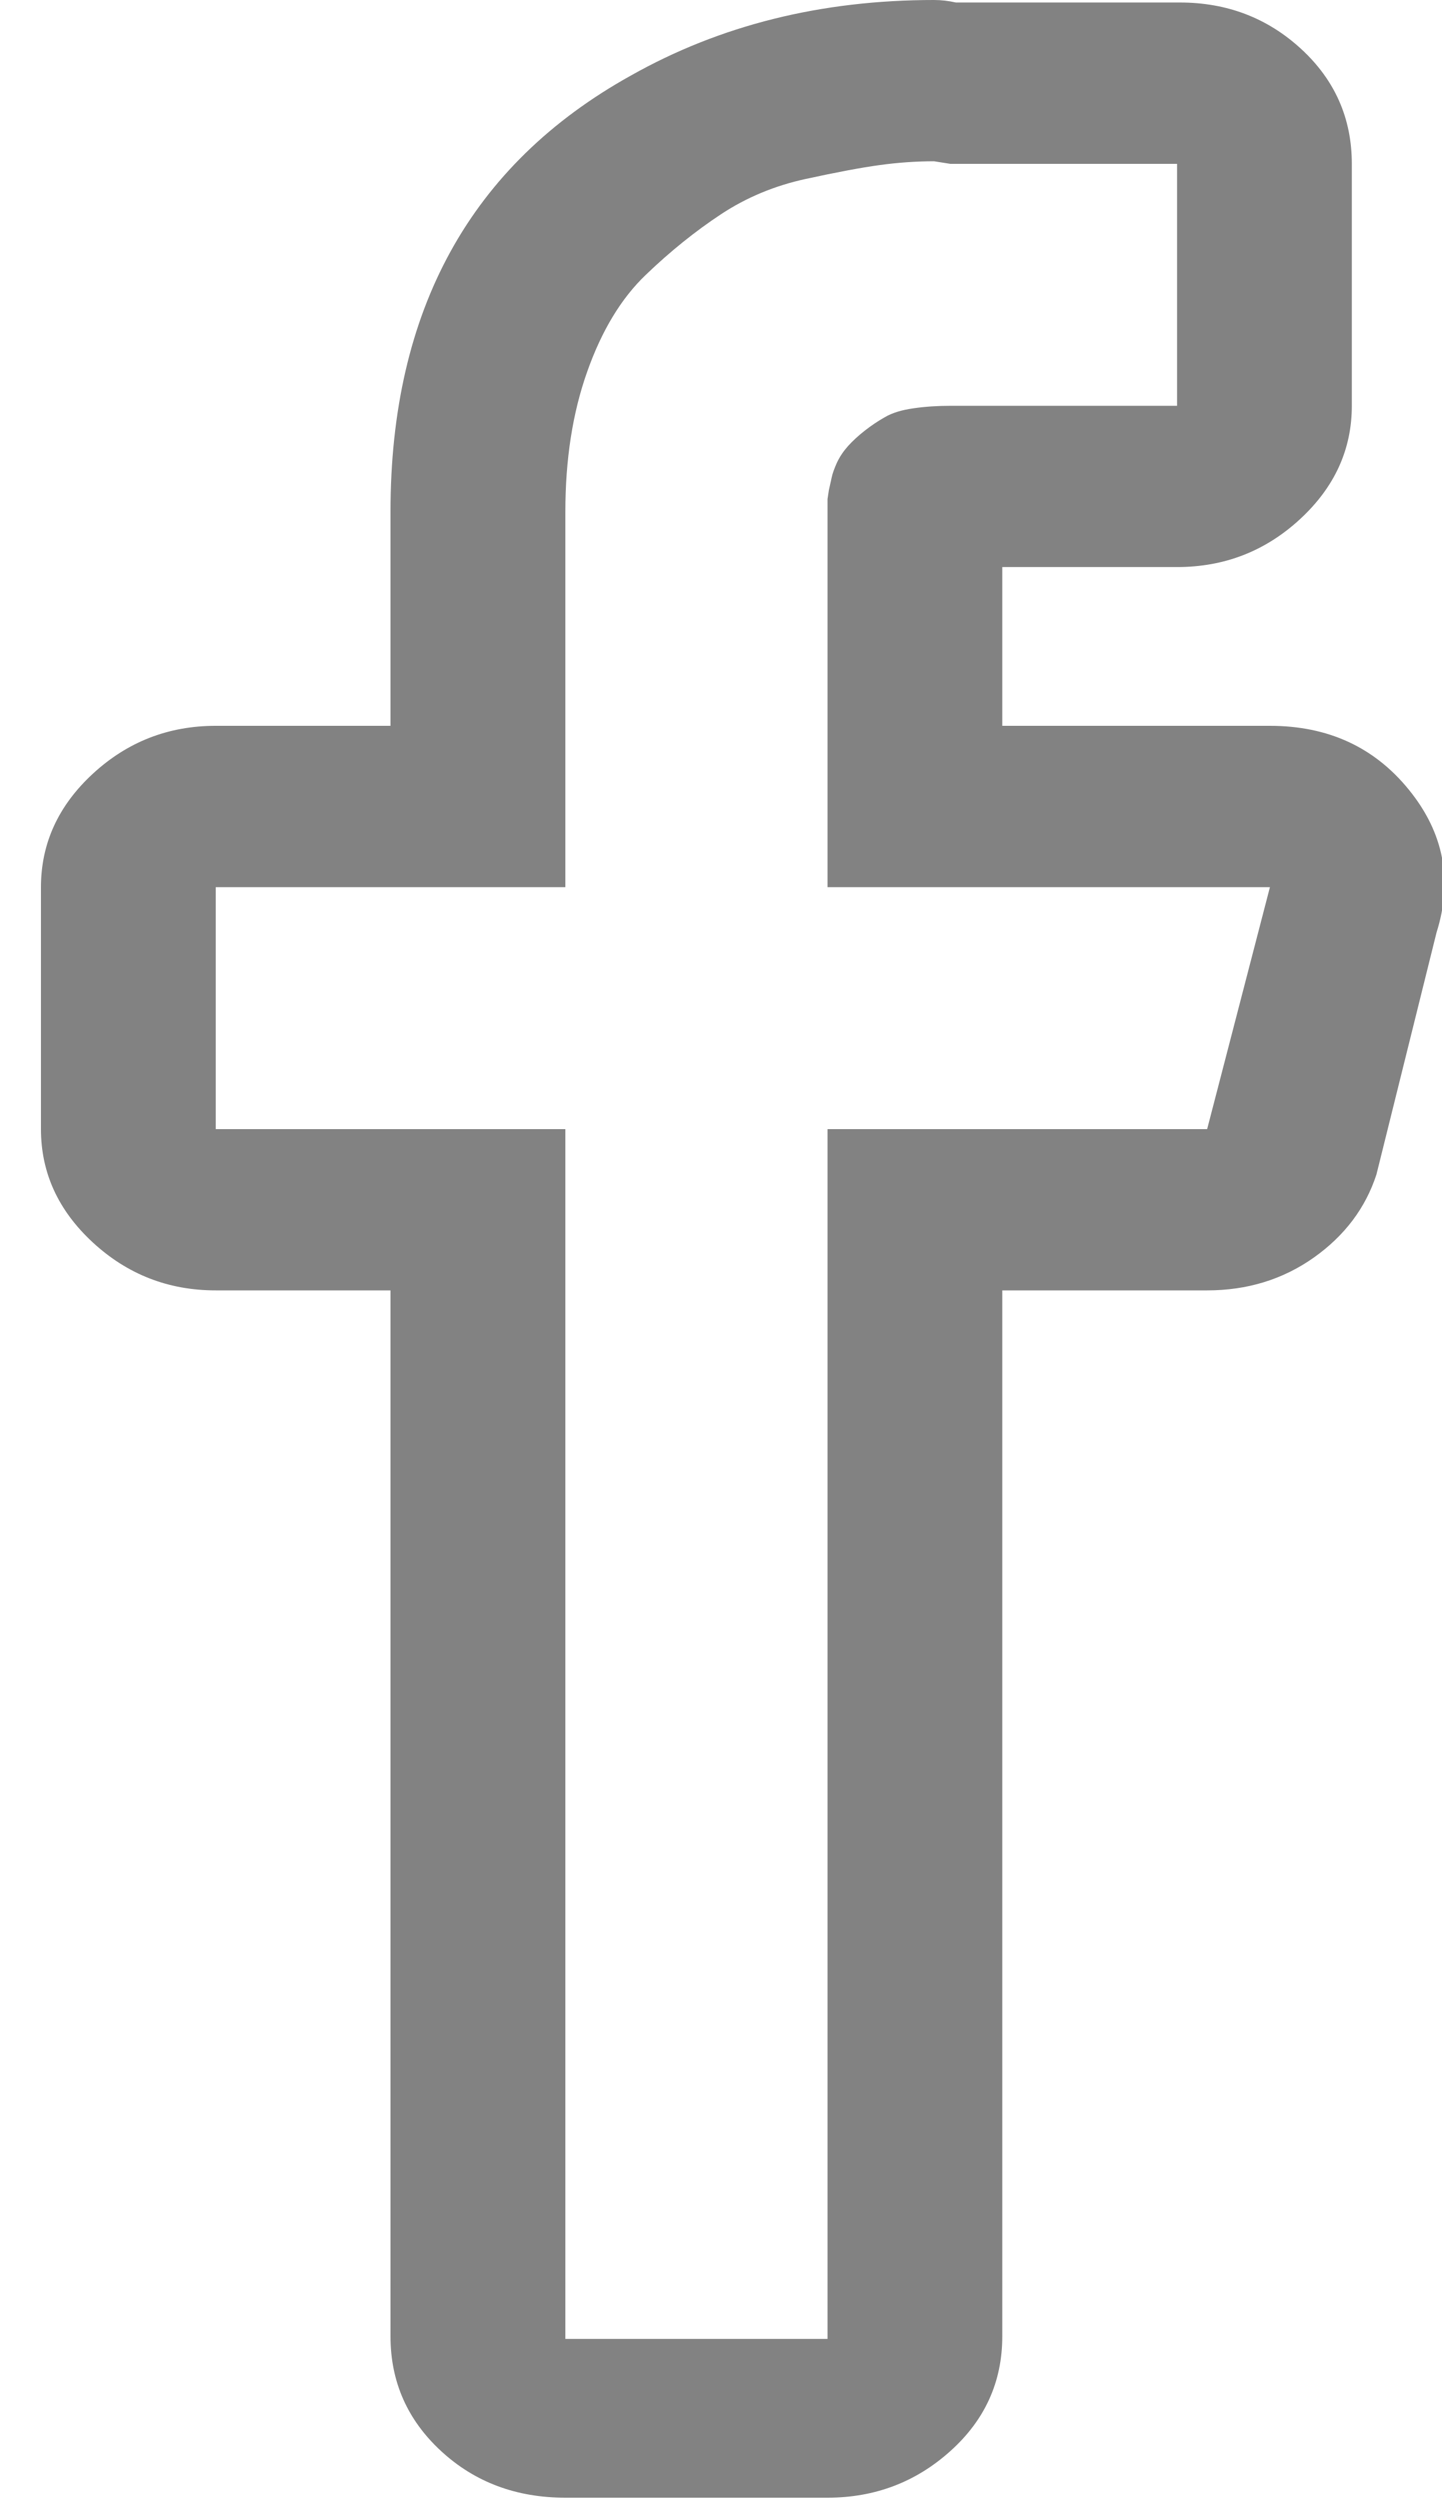
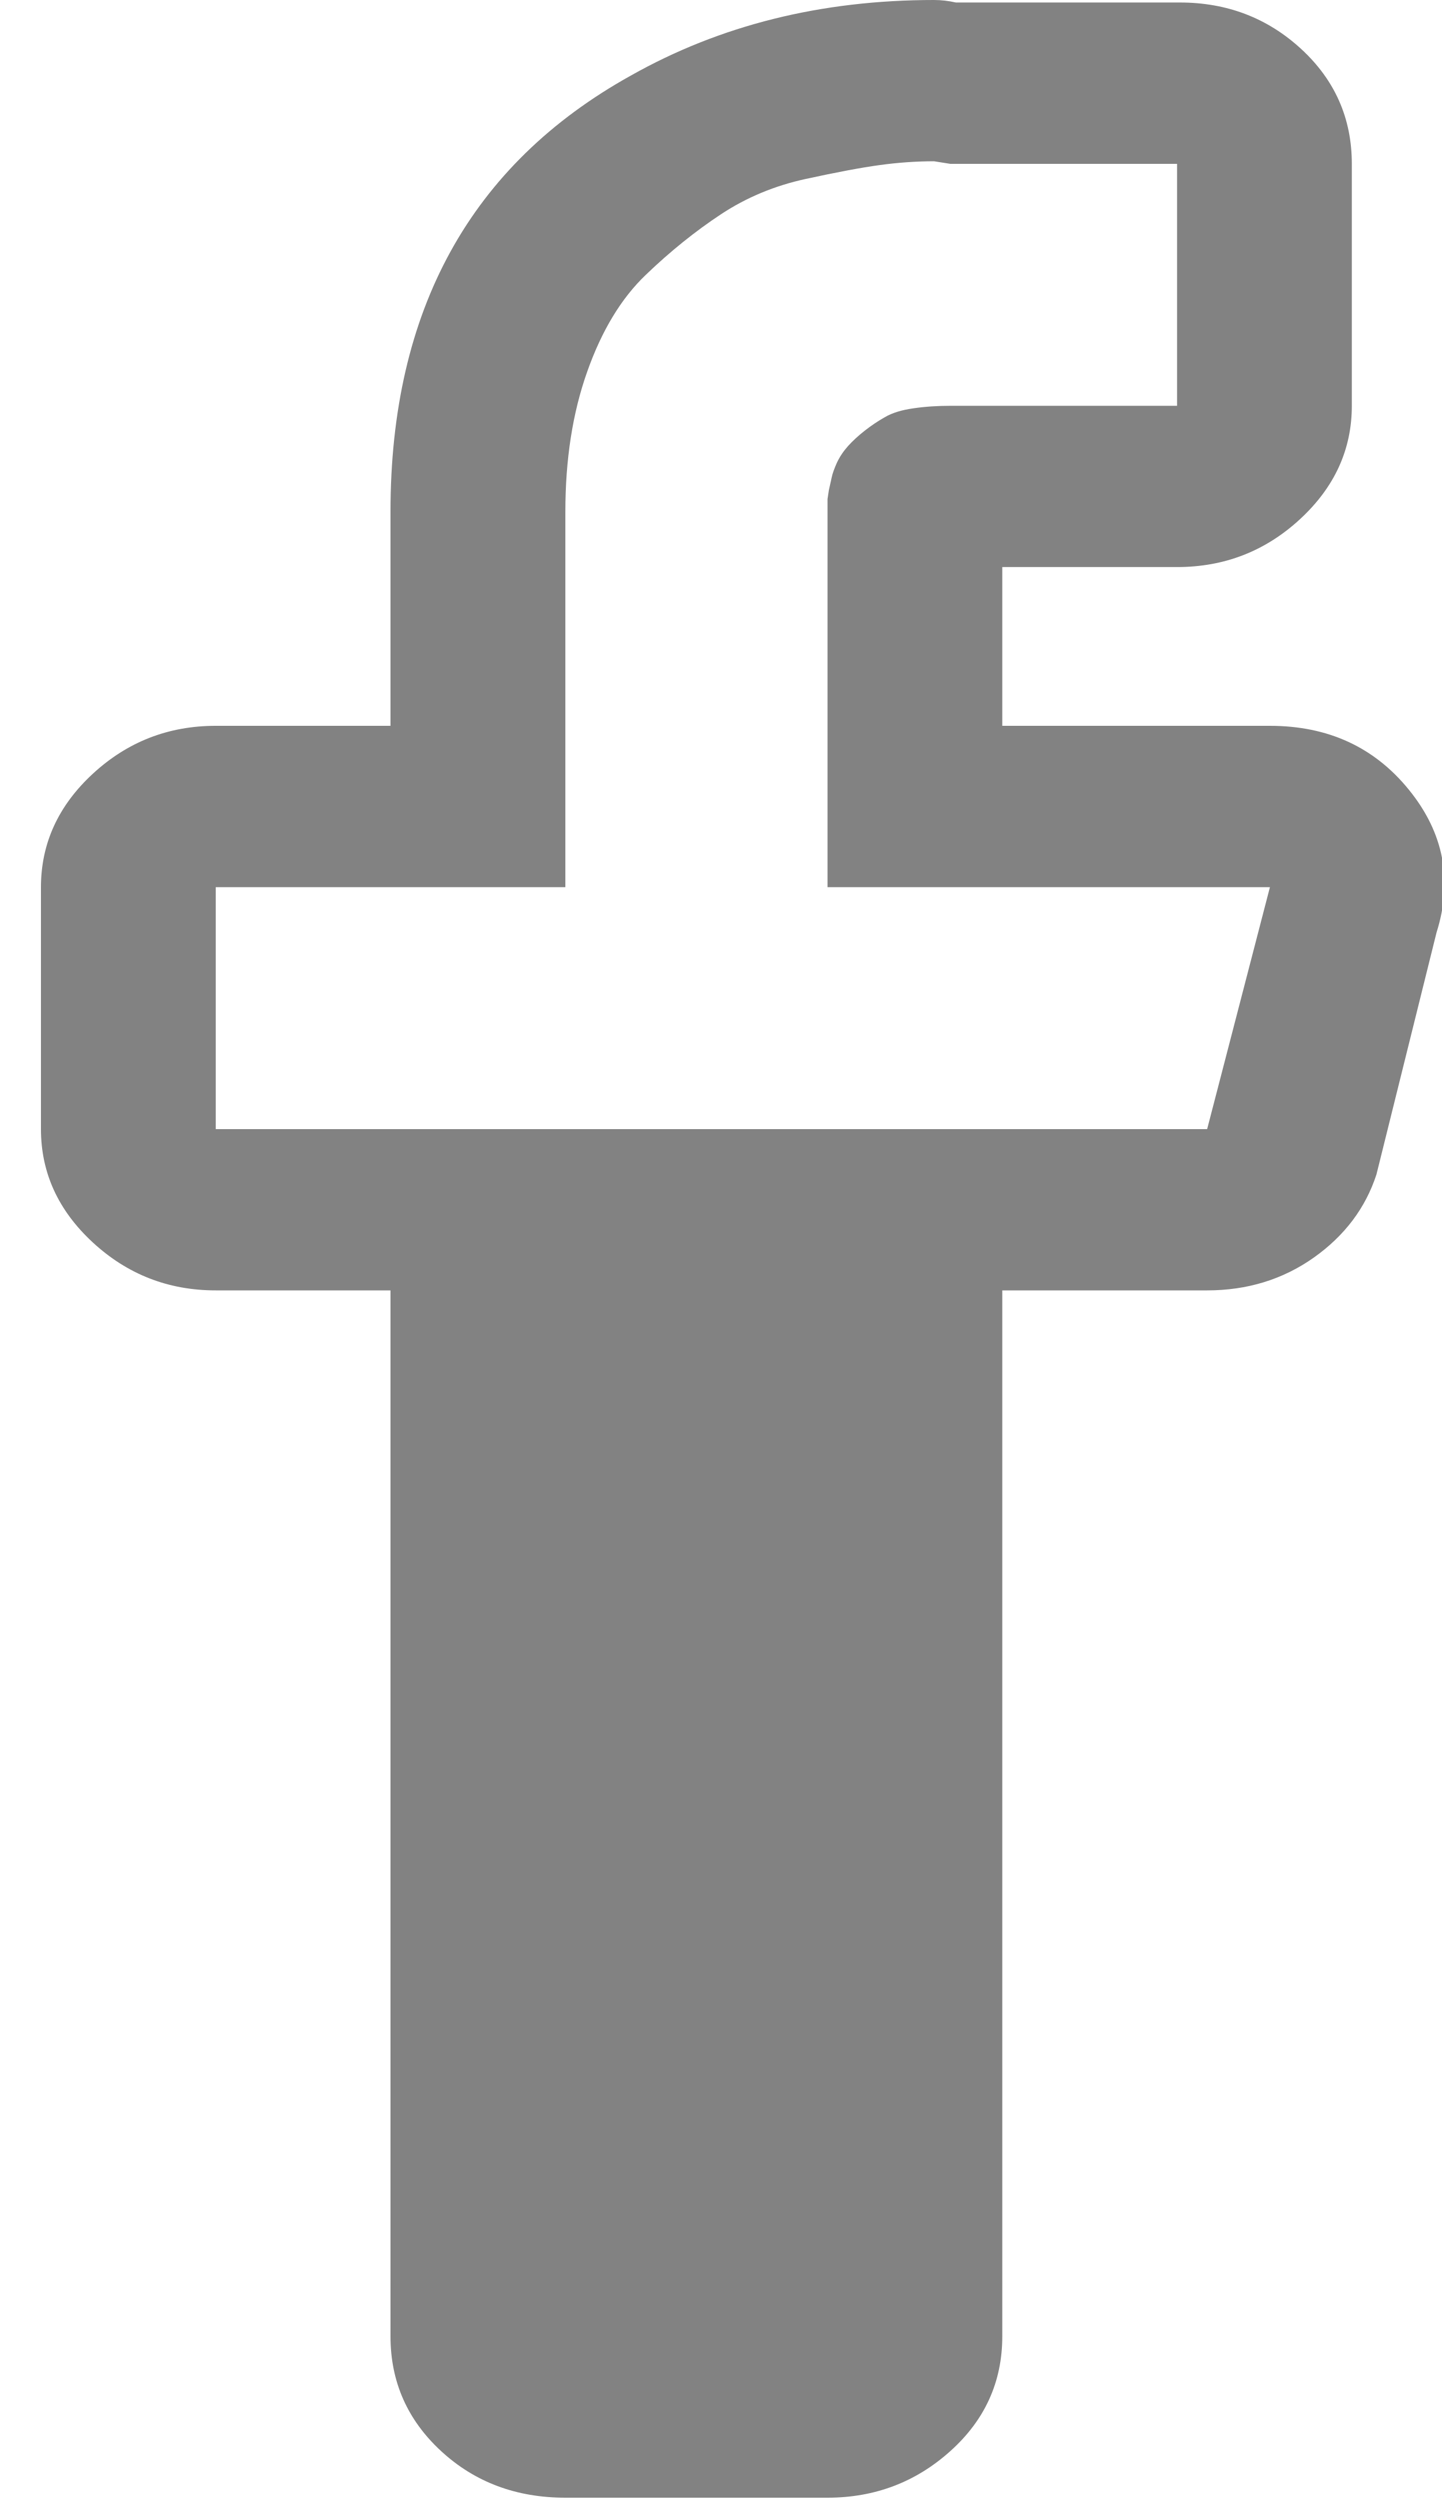
<svg xmlns="http://www.w3.org/2000/svg" width="15" height="26" viewBox="0 0 15 26" fill="none">
-   <path d="M9.716 1.677L9.886 1.704H12.244V4.22H9.886C9.754 4.22 9.626 4.228 9.503 4.246C9.38 4.263 9.28 4.294 9.205 4.338C9.129 4.381 9.058 4.429 8.991 4.482C8.925 4.534 8.868 4.587 8.821 4.639C8.774 4.692 8.736 4.748 8.707 4.809C8.679 4.871 8.66 4.923 8.651 4.967L8.622 5.098L8.608 5.19V9.226H13.21L12.557 11.742H8.608V24.323H5.881V11.742H2.244V9.226H5.881V5.321C5.881 4.779 5.956 4.294 6.108 3.866C6.259 3.438 6.463 3.101 6.719 2.857C6.974 2.612 7.235 2.403 7.5 2.228C7.765 2.053 8.059 1.931 8.381 1.861C8.703 1.791 8.958 1.743 9.148 1.717C9.337 1.691 9.527 1.677 9.716 1.677ZM9.716 0C8.542 0 7.491 0.262 6.562 0.786C4.896 1.712 4.062 3.224 4.062 5.321V7.548H2.244C1.752 7.548 1.326 7.714 0.966 8.046C0.606 8.378 0.426 8.772 0.426 9.226V11.742C0.426 12.196 0.606 12.589 0.966 12.921C1.326 13.253 1.752 13.419 2.244 13.419H4.062V24.296C4.062 24.768 4.238 25.166 4.588 25.489C4.938 25.812 5.369 25.974 5.881 25.974H8.608C9.1 25.974 9.527 25.812 9.886 25.489C10.246 25.166 10.426 24.768 10.426 24.296V13.419H12.557C12.973 13.419 13.343 13.306 13.665 13.079C13.987 12.851 14.204 12.563 14.318 12.214L14.943 9.698C15.114 9.156 15.019 8.662 14.659 8.217C14.299 7.771 13.816 7.548 13.21 7.548H10.426V5.897H12.244C12.737 5.897 13.163 5.731 13.523 5.399C13.883 5.067 14.062 4.674 14.062 4.22V1.704C14.062 1.232 13.887 0.834 13.537 0.511C13.187 0.188 12.765 0.026 12.273 0.026H9.943C9.867 0.009 9.792 0 9.716 0Z" fill="#828282" />
+   <path d="M9.716 1.677L9.886 1.704H12.244V4.22H9.886C9.754 4.22 9.626 4.228 9.503 4.246C9.38 4.263 9.28 4.294 9.205 4.338C9.129 4.381 9.058 4.429 8.991 4.482C8.925 4.534 8.868 4.587 8.821 4.639C8.774 4.692 8.736 4.748 8.707 4.809C8.679 4.871 8.66 4.923 8.651 4.967L8.622 5.098L8.608 5.19V9.226H13.21L12.557 11.742H8.608H5.881V11.742H2.244V9.226H5.881V5.321C5.881 4.779 5.956 4.294 6.108 3.866C6.259 3.438 6.463 3.101 6.719 2.857C6.974 2.612 7.235 2.403 7.5 2.228C7.765 2.053 8.059 1.931 8.381 1.861C8.703 1.791 8.958 1.743 9.148 1.717C9.337 1.691 9.527 1.677 9.716 1.677ZM9.716 0C8.542 0 7.491 0.262 6.562 0.786C4.896 1.712 4.062 3.224 4.062 5.321V7.548H2.244C1.752 7.548 1.326 7.714 0.966 8.046C0.606 8.378 0.426 8.772 0.426 9.226V11.742C0.426 12.196 0.606 12.589 0.966 12.921C1.326 13.253 1.752 13.419 2.244 13.419H4.062V24.296C4.062 24.768 4.238 25.166 4.588 25.489C4.938 25.812 5.369 25.974 5.881 25.974H8.608C9.1 25.974 9.527 25.812 9.886 25.489C10.246 25.166 10.426 24.768 10.426 24.296V13.419H12.557C12.973 13.419 13.343 13.306 13.665 13.079C13.987 12.851 14.204 12.563 14.318 12.214L14.943 9.698C15.114 9.156 15.019 8.662 14.659 8.217C14.299 7.771 13.816 7.548 13.21 7.548H10.426V5.897H12.244C12.737 5.897 13.163 5.731 13.523 5.399C13.883 5.067 14.062 4.674 14.062 4.22V1.704C14.062 1.232 13.887 0.834 13.537 0.511C13.187 0.188 12.765 0.026 12.273 0.026H9.943C9.867 0.009 9.792 0 9.716 0Z" fill="#828282" />
</svg>